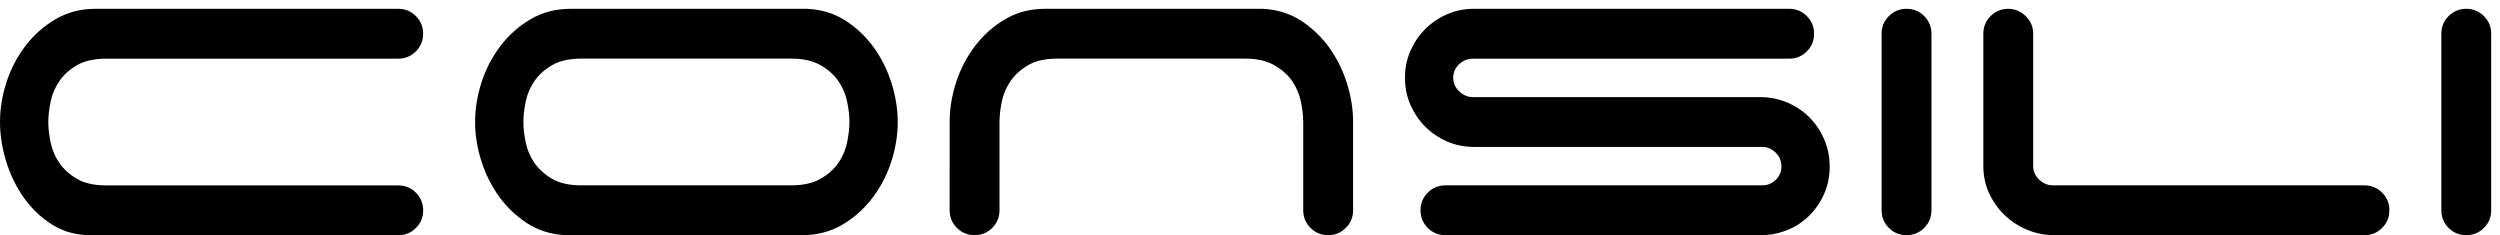
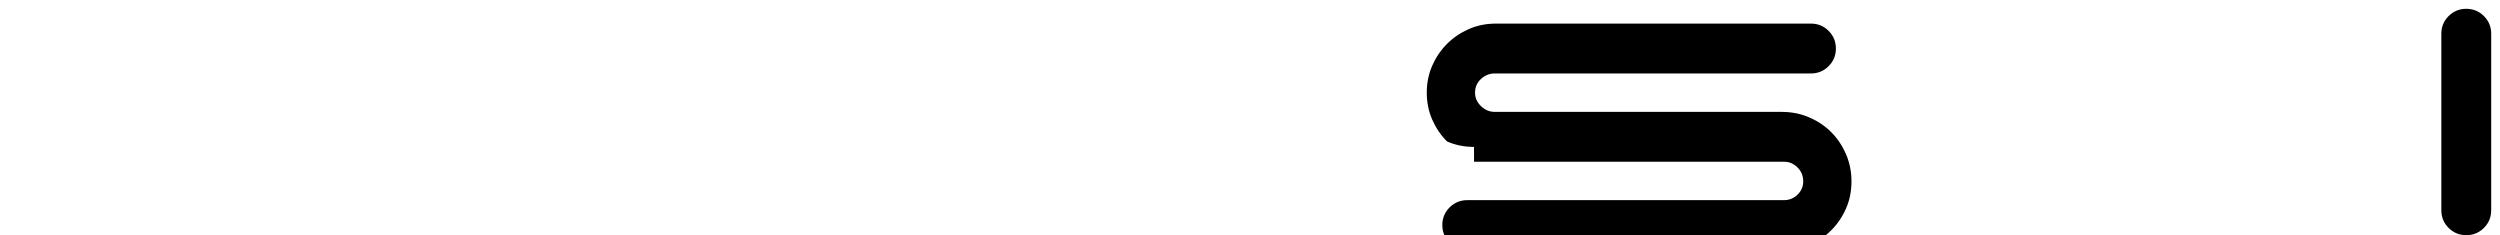
<svg xmlns="http://www.w3.org/2000/svg" version="1.1" id="Layer_1" x="0px" y="0px" viewBox="0 0 567.68 53.4" style="enable-background:new 0 0 567.68 53.4;" xml:space="preserve">
-   <path d="M0,27.7c0-2.99,0.49-5.99,1.47-9.02s2.42-5.78,4.3-8.25c1.89-2.48,4.17-4.5,6.84-6.07C15.29,2.79,18.31,2,21.69,2h68.73  c1.57,0,2.91,0.55,4.01,1.65c1.1,1.1,1.65,2.44,1.65,4.01c0,1.57-0.55,2.91-1.65,4.01c-1.1,1.1-2.44,1.65-4.01,1.65H24.17  c-2.75,0-4.97,0.49-6.66,1.47c-1.69,0.98-3.03,2.18-4.01,3.6s-1.65,2.97-2,4.66c-0.35,1.69-0.53,3.24-0.53,4.66  c0,1.41,0.18,2.97,0.53,4.66c0.35,1.69,1.02,3.24,2,4.66c0.98,1.41,2.32,2.61,4.01,3.6c1.69,0.98,3.91,1.47,6.66,1.47h66.26  c1.57,0,2.91,0.55,4.01,1.65c1.1,1.1,1.65,2.44,1.65,4.01c0,1.57-0.55,2.91-1.65,4.01S92,53.4,90.43,53.4H20.51  c-3.22,0-6.09-0.79-8.61-2.36c-2.52-1.57-4.66-3.6-6.43-6.07c-1.77-2.48-3.12-5.25-4.07-8.31C0.47,33.6,0,30.61,0,27.7" />
-   <path d="M203.85,27.7c0,2.99-0.49,5.99-1.47,9.02c-0.98,3.03-2.42,5.78-4.3,8.25c-1.89,2.48-4.17,4.5-6.84,6.07  c-2.67,1.57-5.7,2.36-9.08,2.36h-53.76c-3.22-0.16-6.09-1.04-8.61-2.65c-2.52-1.61-4.66-3.64-6.43-6.07  c-1.77-2.44-3.12-5.15-4.07-8.14c-0.94-2.99-1.41-5.93-1.41-8.84c0-2.99,0.49-5.99,1.47-9.02s2.42-5.78,4.3-8.25  c1.89-2.48,4.17-4.5,6.84-6.07c2.67-1.57,5.7-2.36,9.08-2.36h53.76c3.22,0.16,6.09,1.04,8.61,2.65c2.52,1.61,4.66,3.64,6.43,6.07  c1.77,2.44,3.12,5.15,4.07,8.14C203.37,21.85,203.85,24.79,203.85,27.7 M179.68,42.09c2.67,0,4.87-0.49,6.6-1.47  c1.73-0.98,3.09-2.18,4.07-3.6c0.98-1.41,1.65-2.97,2-4.66c0.35-1.69,0.53-3.24,0.53-4.66c0-1.41-0.18-2.97-0.53-4.66  c-0.35-1.69-1.02-3.24-2-4.66c-0.98-1.41-2.34-2.61-4.07-3.6c-1.73-0.98-3.93-1.47-6.6-1.47h-47.63c-2.75,0-4.97,0.49-6.66,1.47  c-1.69,0.98-3.03,2.18-4.01,3.6c-0.98,1.41-1.65,2.97-2,4.66c-0.35,1.69-0.53,3.24-0.53,4.66c0,1.41,0.18,2.97,0.53,4.66  c0.35,1.69,1.02,3.24,2,4.66c0.98,1.41,2.32,2.61,4.01,3.6c1.69,0.98,3.91,1.47,6.66,1.47H179.68z" />
-   <path d="M295.92,27.7c0-1.41-0.18-2.97-0.53-4.66c-0.35-1.69-1.02-3.24-2-4.66c-0.98-1.41-2.34-2.61-4.07-3.6  c-1.73-0.98-3.93-1.47-6.6-1.47h-42.56c-2.75,0-4.97,0.49-6.66,1.47c-1.69,0.98-3.03,2.18-4.01,3.6c-0.98,1.41-1.65,2.97-2,4.66  c-0.35,1.69-0.53,3.24-0.53,4.66v20.04c0,1.57-0.55,2.91-1.65,4.01s-2.44,1.65-4.01,1.65s-2.91-0.55-4.01-1.65  c-1.1-1.1-1.65-2.44-1.65-4.01V27.7c0-2.99,0.49-5.99,1.47-9.02s2.42-5.78,4.3-8.25c1.89-2.48,4.17-4.5,6.84-6.07  c2.67-1.57,5.7-2.36,9.08-2.36h49.4c3.22,0.16,6.09,1.04,8.61,2.65c2.52,1.61,4.66,3.64,6.43,6.07c1.77,2.44,3.12,5.15,4.07,8.14  c0.94,2.99,1.41,5.93,1.41,8.84v20.04c0,1.57-0.55,2.91-1.65,4.01s-2.44,1.65-4.01,1.65c-1.57,0-2.91-0.55-4.01-1.65  s-1.65-2.44-1.65-4.01V27.7z" />
-   <path d="M334.71,33.36c-2.2,0-4.24-0.41-6.13-1.24c-1.89-0.83-3.54-1.95-4.95-3.36c-1.41-1.41-2.53-3.07-3.36-4.95  c-0.83-1.89-1.24-3.93-1.24-6.13c0-2.2,0.41-4.24,1.24-6.13c0.83-1.89,1.95-3.54,3.36-4.95c1.41-1.41,3.07-2.53,4.95-3.36  c1.89-0.83,3.93-1.24,6.13-1.24h71.56c1.57,0,2.91,0.55,4.01,1.65c1.1,1.1,1.65,2.44,1.65,4.01c0,1.57-0.55,2.91-1.65,4.01  c-1.1,1.1-2.44,1.65-4.01,1.65h-71.8c-1.18,0-2.22,0.41-3.12,1.24c-0.9,0.83-1.36,1.87-1.36,3.12c0,1.18,0.45,2.2,1.36,3.07  c0.9,0.86,1.95,1.3,3.12,1.3h65.2c2.2,0,4.26,0.41,6.19,1.24c1.93,0.83,3.6,1.95,5.01,3.36c1.41,1.41,2.53,3.09,3.36,5.01  c0.83,1.93,1.24,3.99,1.24,6.19c0,2.2-0.41,4.24-1.24,6.13c-0.83,1.89-1.95,3.54-3.36,4.95c-1.41,1.41-3.08,2.52-5.01,3.3  c-1.93,0.79-3.99,1.18-6.19,1.18h-71.45c-1.57,0-2.91-0.55-4.01-1.65c-1.1-1.1-1.65-2.44-1.65-4.01c0-1.57,0.55-2.91,1.65-4.01  c1.1-1.1,2.44-1.65,4.01-1.65h71.92c1.18,0,2.2-0.41,3.07-1.24c0.86-0.83,1.3-1.83,1.3-3.01c0-1.26-0.43-2.32-1.3-3.18  c-0.86-0.86-1.89-1.3-3.07-1.3H334.71z" />
-   <path d="M438.58,47.74c0,1.57-0.55,2.91-1.65,4.01c-1.1,1.1-2.44,1.65-4.01,1.65s-2.91-0.55-4.01-1.65c-1.1-1.1-1.65-2.44-1.65-4.01  V7.66c0-1.57,0.55-2.91,1.65-4.01c1.1-1.1,2.44-1.65,4.01-1.65s2.91,0.55,4.01,1.65c1.1,1.1,1.65,2.44,1.65,4.01V47.74z" />
-   <path d="M466.52,53.4c-2.2,0-4.28-0.41-6.25-1.24c-1.96-0.83-3.67-1.95-5.13-3.36c-1.45-1.41-2.61-3.07-3.48-4.95  c-0.86-1.89-1.3-3.93-1.3-6.13V7.66c0-1.57,0.55-2.91,1.65-4.01c1.1-1.1,2.44-1.65,4.01-1.65c1.49,0,2.81,0.55,3.95,1.65  c1.14,1.1,1.71,2.44,1.71,4.01v30.06c0,1.18,0.45,2.2,1.36,3.07c0.9,0.86,1.95,1.3,3.12,1.3h70.74c1.57,0,2.91,0.55,4.01,1.65  c1.1,1.1,1.65,2.44,1.65,4.01c0,1.57-0.55,2.91-1.65,4.01s-2.44,1.65-4.01,1.65H466.52z" />
+   <path d="M334.71,33.36c-2.2,0-4.24-0.41-6.13-1.24c-1.41-1.41-2.53-3.07-3.36-4.95  c-0.83-1.89-1.24-3.93-1.24-6.13c0-2.2,0.41-4.24,1.24-6.13c0.83-1.89,1.95-3.54,3.36-4.95c1.41-1.41,3.07-2.53,4.95-3.36  c1.89-0.83,3.93-1.24,6.13-1.24h71.56c1.57,0,2.91,0.55,4.01,1.65c1.1,1.1,1.65,2.44,1.65,4.01c0,1.57-0.55,2.91-1.65,4.01  c-1.1,1.1-2.44,1.65-4.01,1.65h-71.8c-1.18,0-2.22,0.41-3.12,1.24c-0.9,0.83-1.36,1.87-1.36,3.12c0,1.18,0.45,2.2,1.36,3.07  c0.9,0.86,1.95,1.3,3.12,1.3h65.2c2.2,0,4.26,0.41,6.19,1.24c1.93,0.83,3.6,1.95,5.01,3.36c1.41,1.41,2.53,3.09,3.36,5.01  c0.83,1.93,1.24,3.99,1.24,6.19c0,2.2-0.41,4.24-1.24,6.13c-0.83,1.89-1.95,3.54-3.36,4.95c-1.41,1.41-3.08,2.52-5.01,3.3  c-1.93,0.79-3.99,1.18-6.19,1.18h-71.45c-1.57,0-2.91-0.55-4.01-1.65c-1.1-1.1-1.65-2.44-1.65-4.01c0-1.57,0.55-2.91,1.65-4.01  c1.1-1.1,2.44-1.65,4.01-1.65h71.92c1.18,0,2.2-0.41,3.07-1.24c0.86-0.83,1.3-1.83,1.3-3.01c0-1.26-0.43-2.32-1.3-3.18  c-0.86-0.86-1.89-1.3-3.07-1.3H334.71z" />
  <path d="M565.68,47.74c0,1.57-0.55,2.91-1.65,4.01s-2.44,1.65-4.01,1.65s-2.91-0.55-4.01-1.65c-1.1-1.1-1.65-2.44-1.65-4.01V7.66  c0-1.57,0.55-2.91,1.65-4.01c1.1-1.1,2.44-1.65,4.01-1.65s2.91,0.55,4.01,1.65c1.1,1.1,1.65,2.44,1.65,4.01V47.74z" />
</svg>